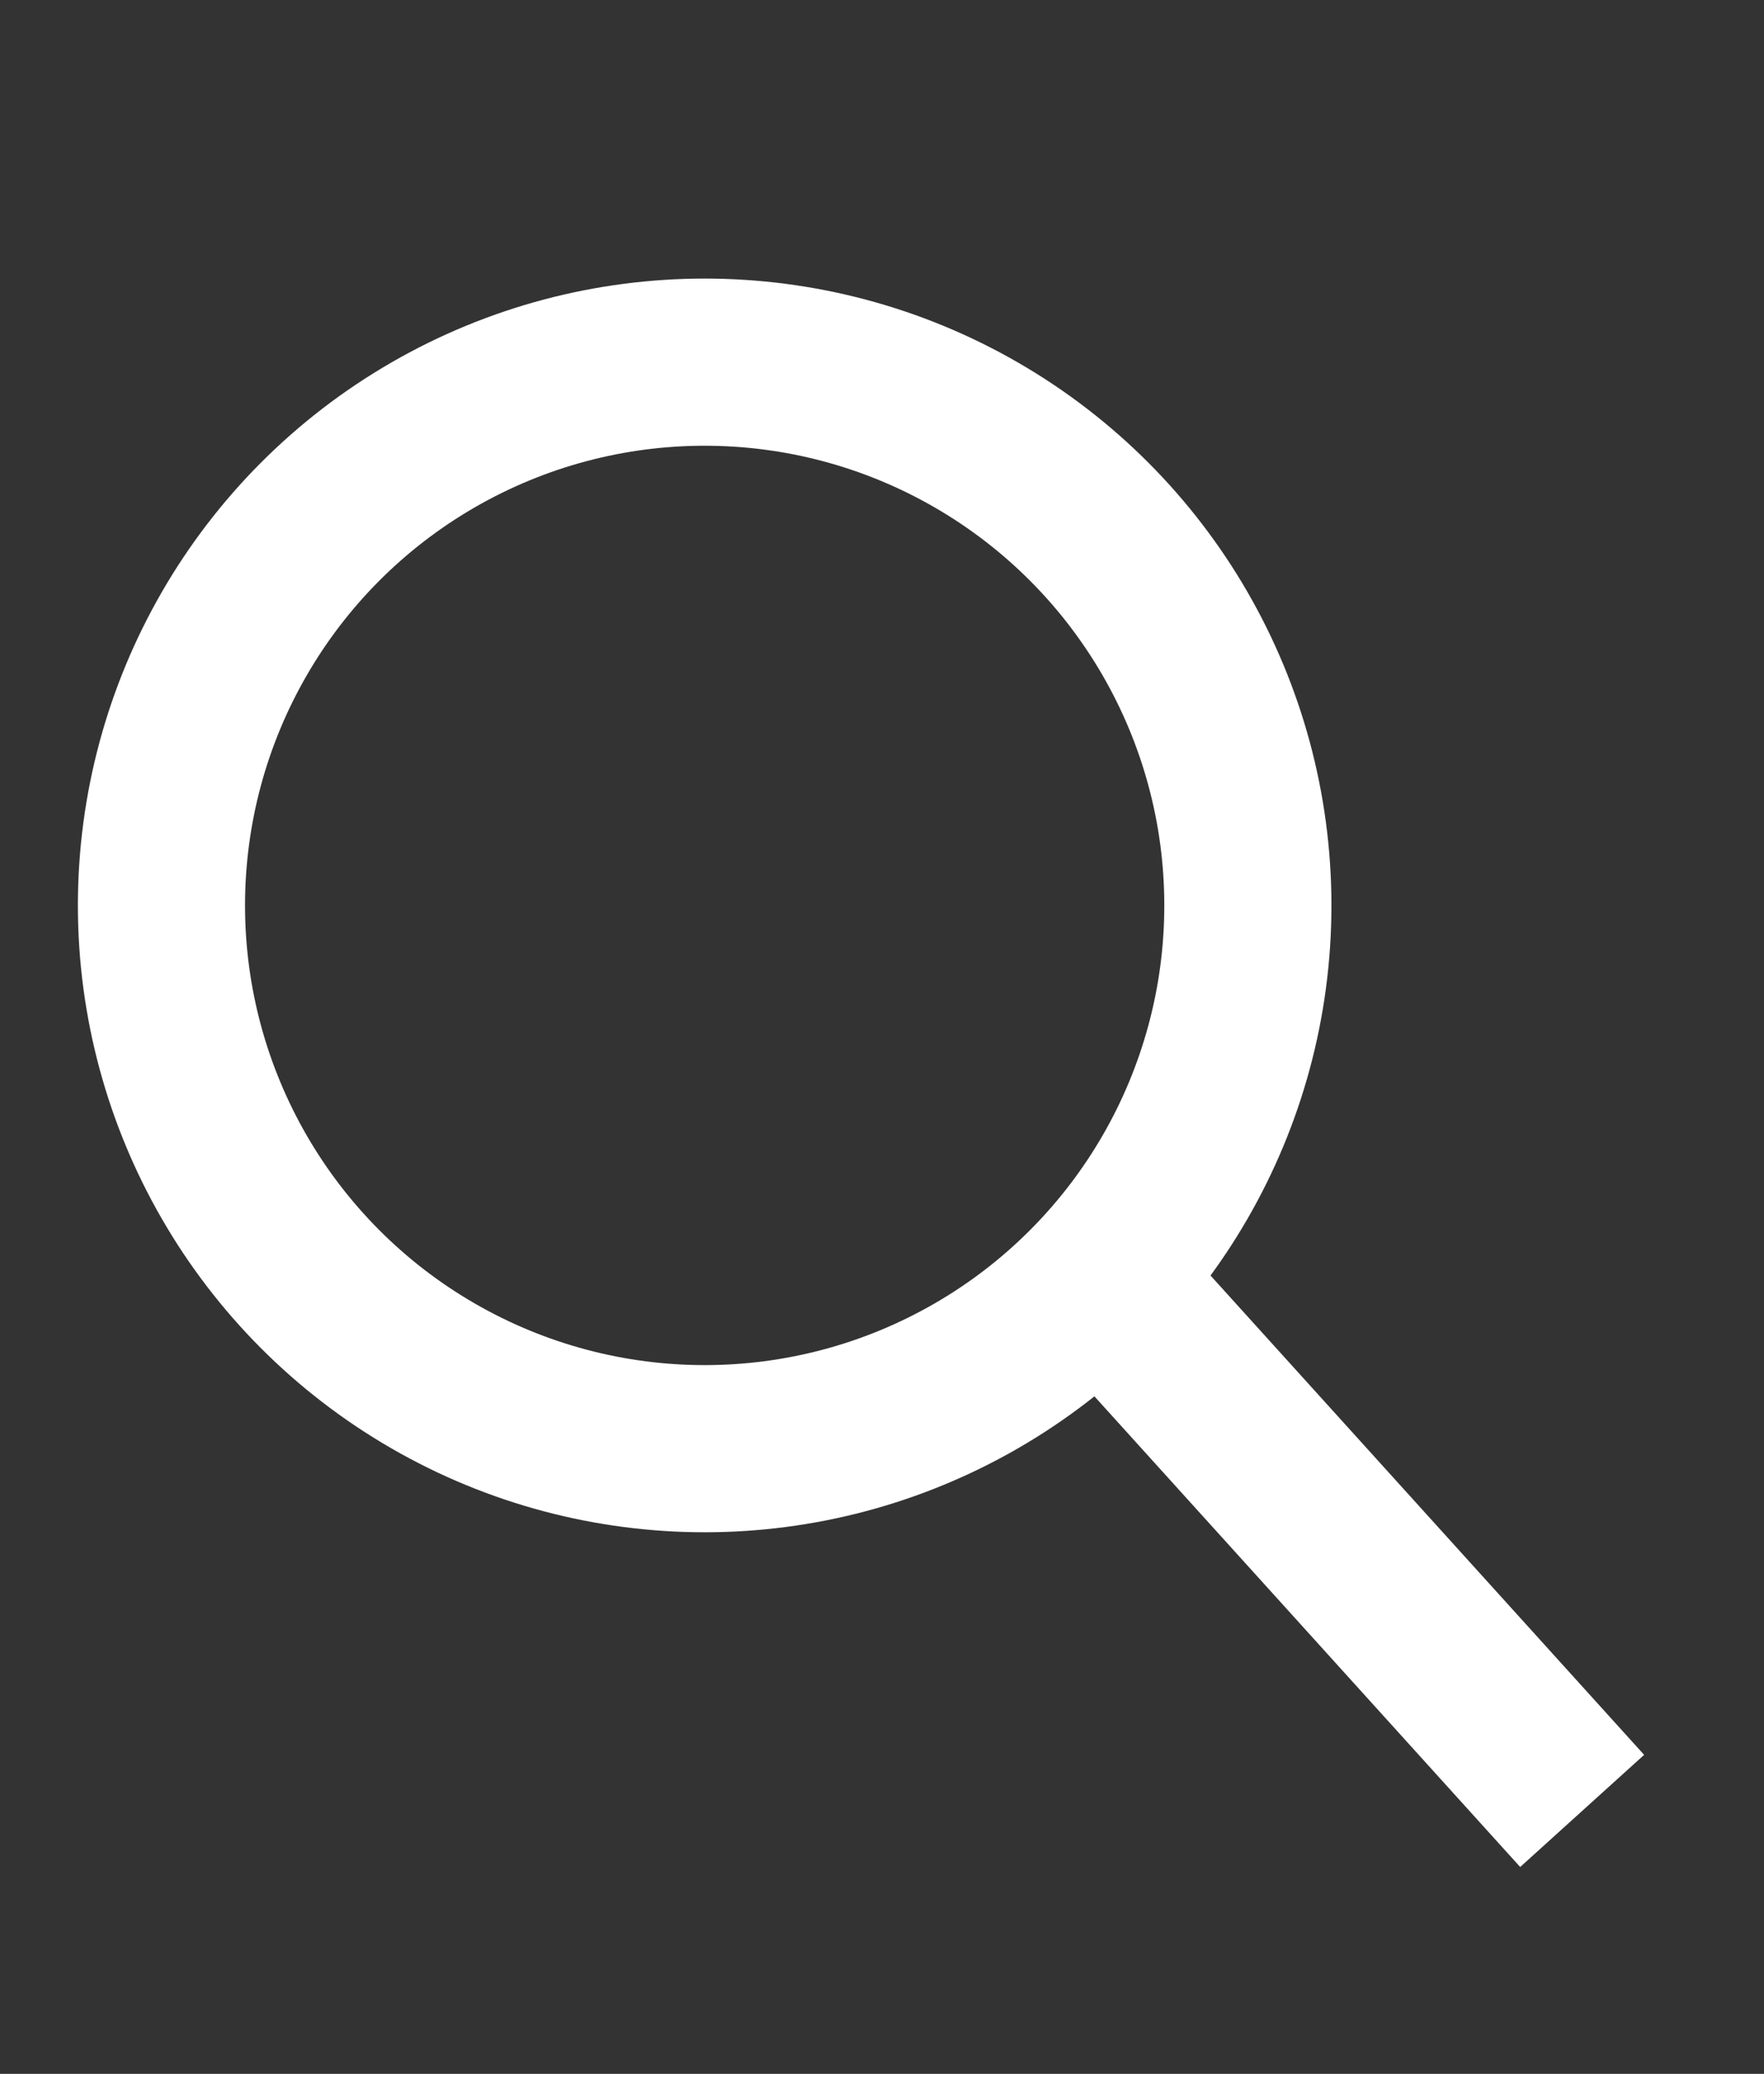
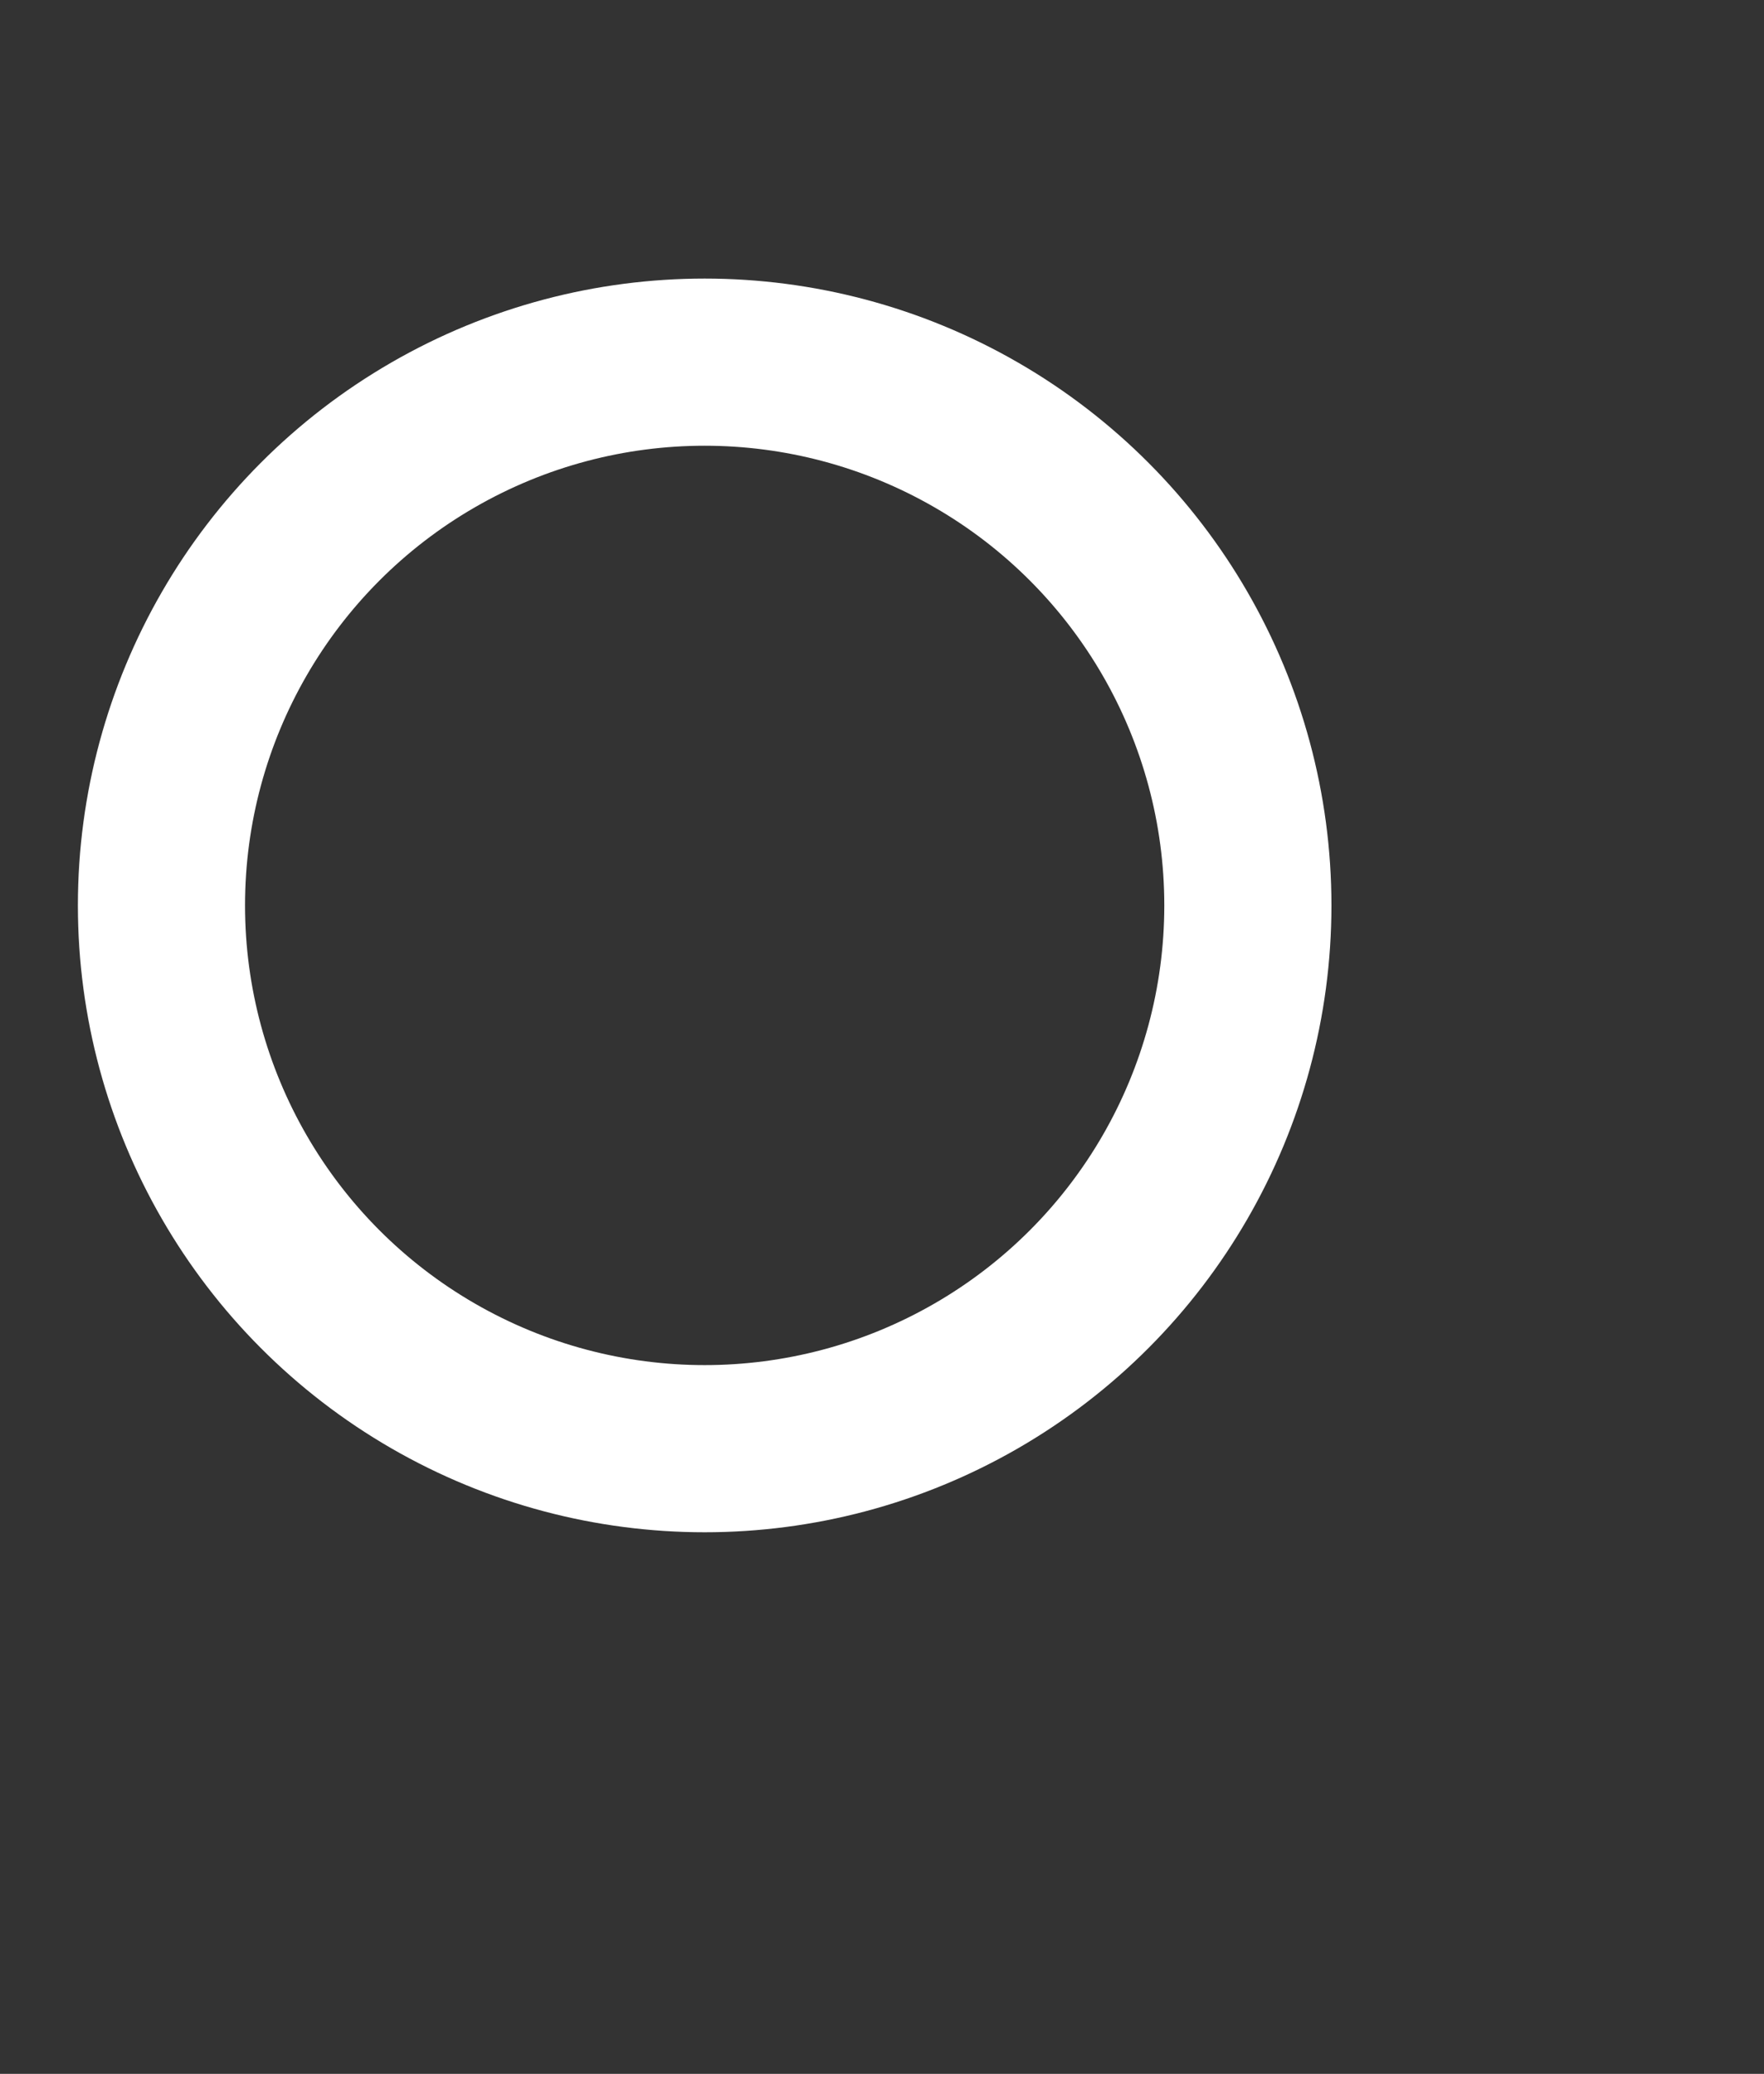
<svg xmlns="http://www.w3.org/2000/svg" version="1.1" id="圖層_1" x="0px" y="0px" width="21.108px" height="24.813px" viewBox="0 0 21.108 24.813" enable-background="new 0 0 21.108 24.813" xml:space="preserve">
  <rect x="0" y="0" width="21.108" height="24.813" fill="#333333" stroke="none" />
  <g>
    <circle fill="none" stroke="#FFFFFF" stroke-width="2" stroke-miterlimit="10" cx="8.432" cy="10.833" r="6.5" />
-     <line fill="none" stroke="#FFFFFF" stroke-width="2" stroke-miterlimit="10" x1="12.598" y1="14.666" x2="18.932" y2="21.667" />
  </g>
</svg>